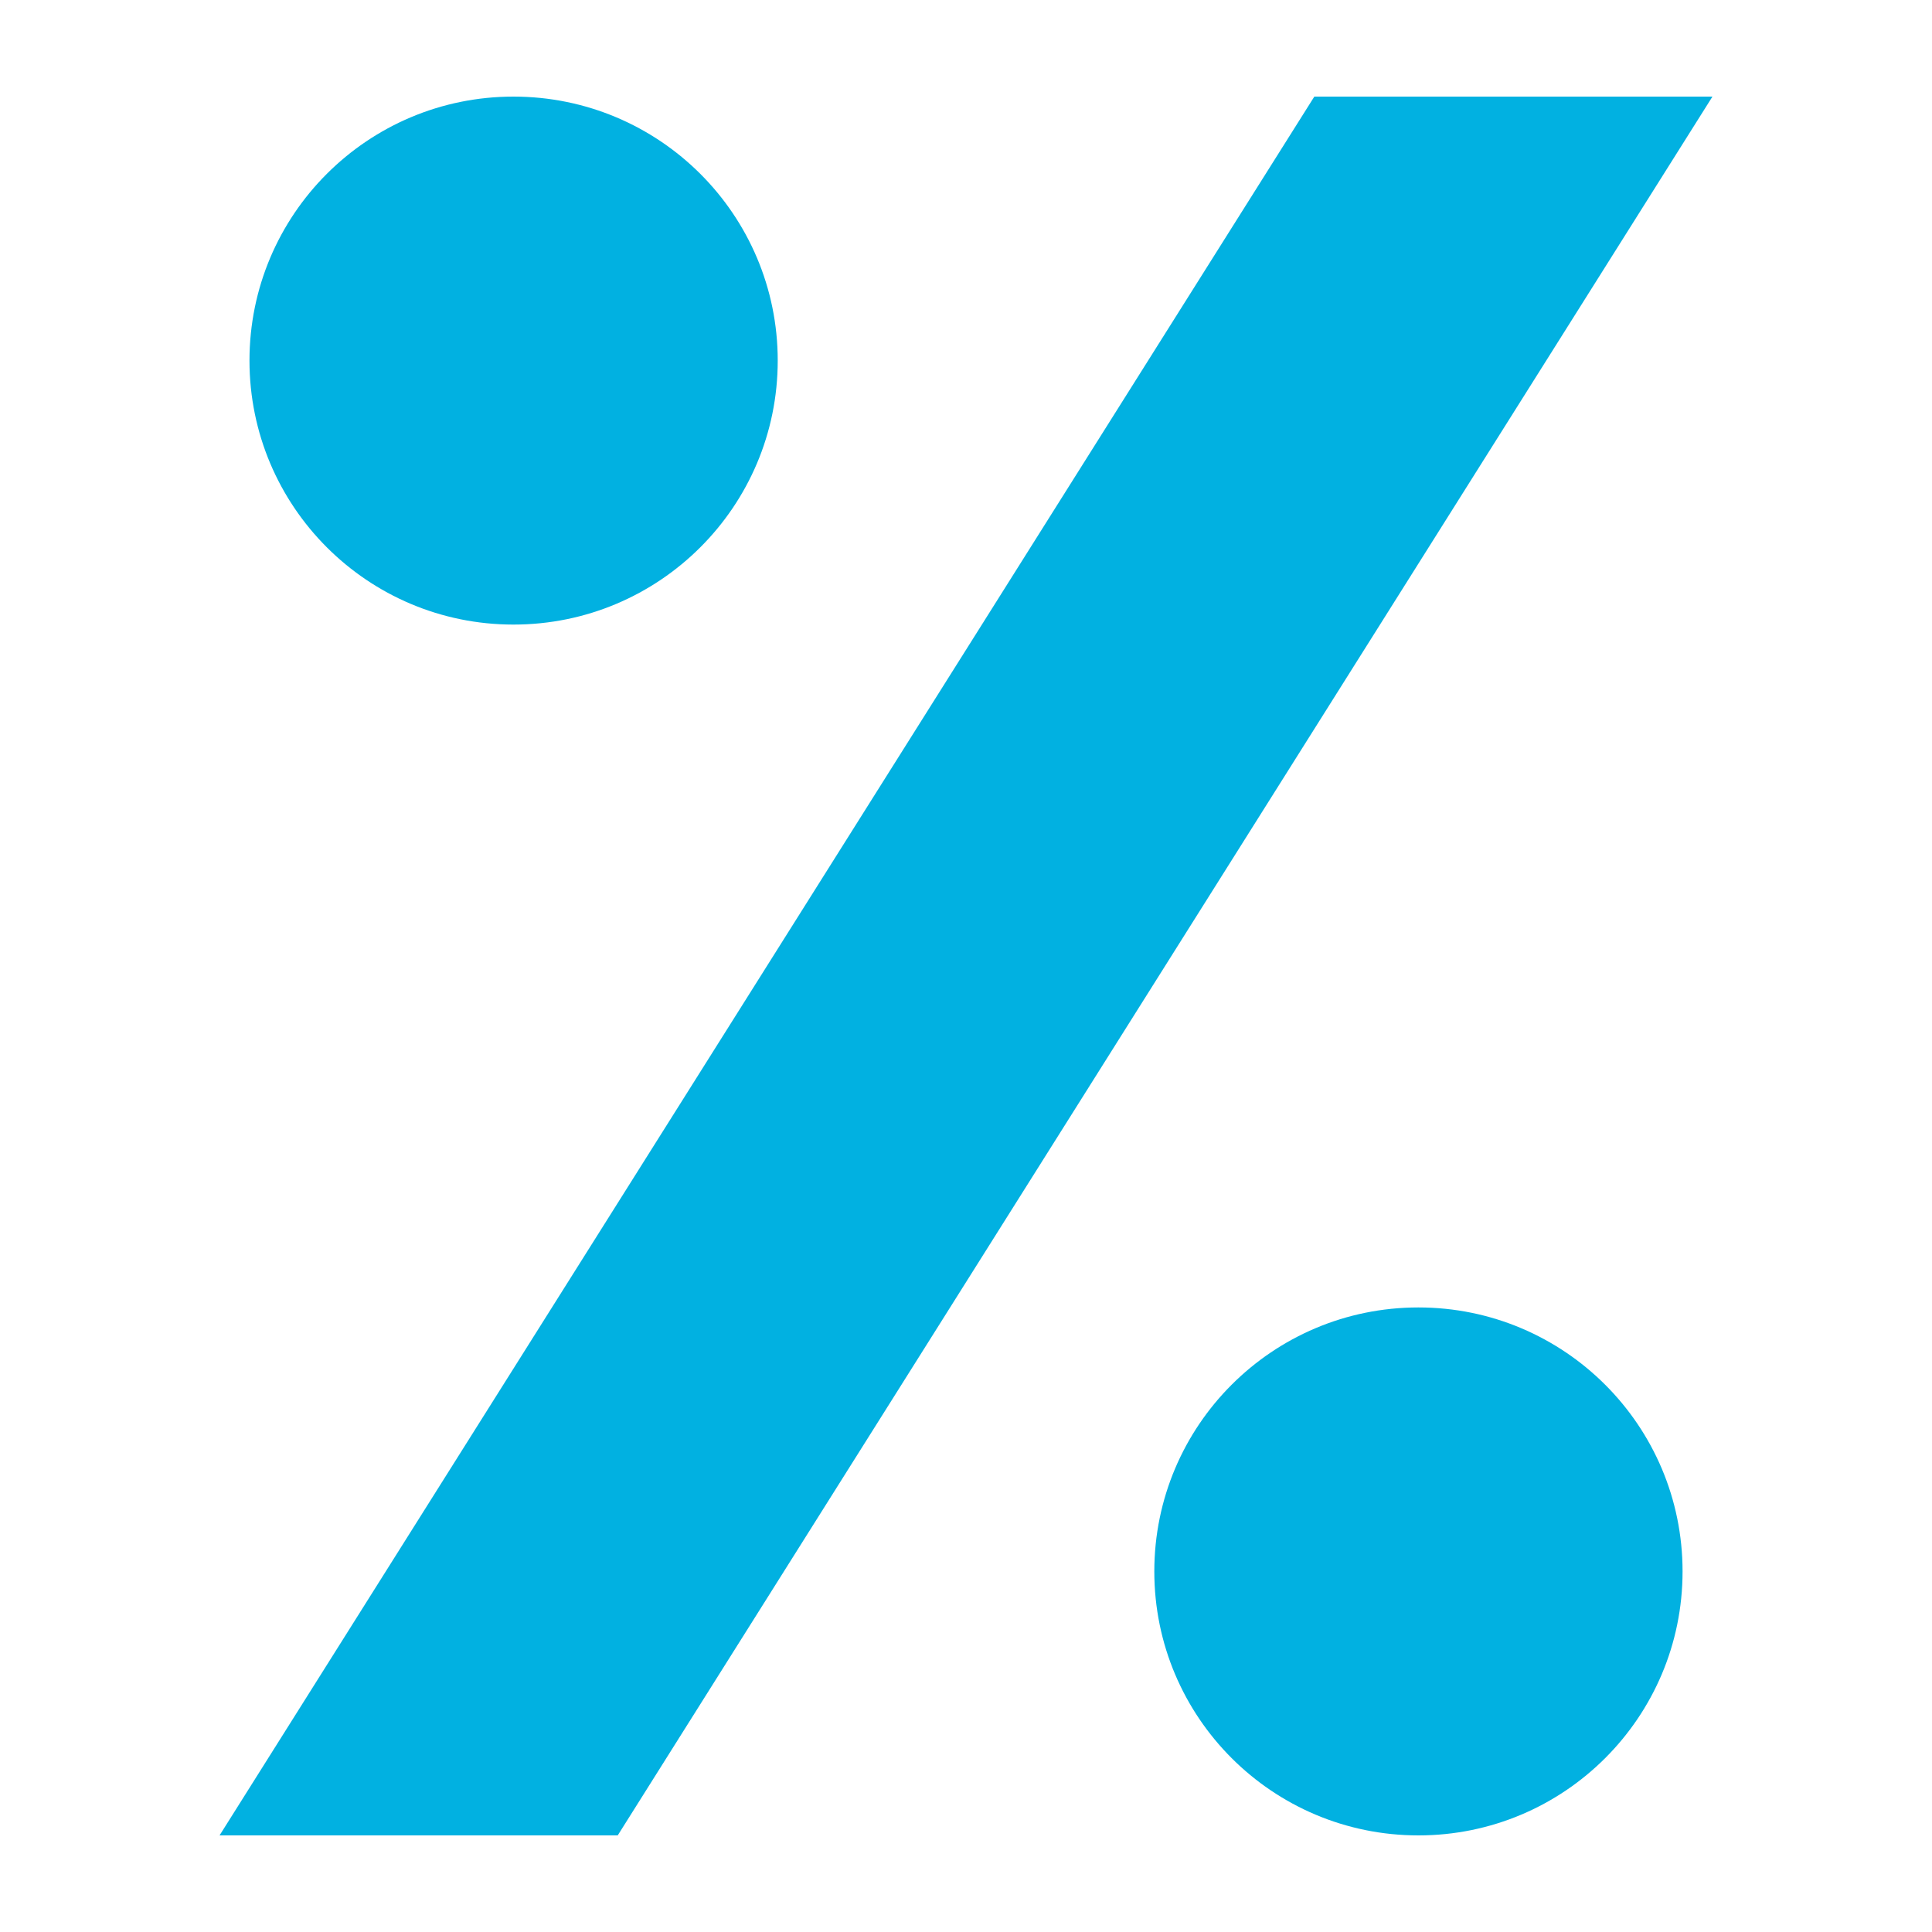
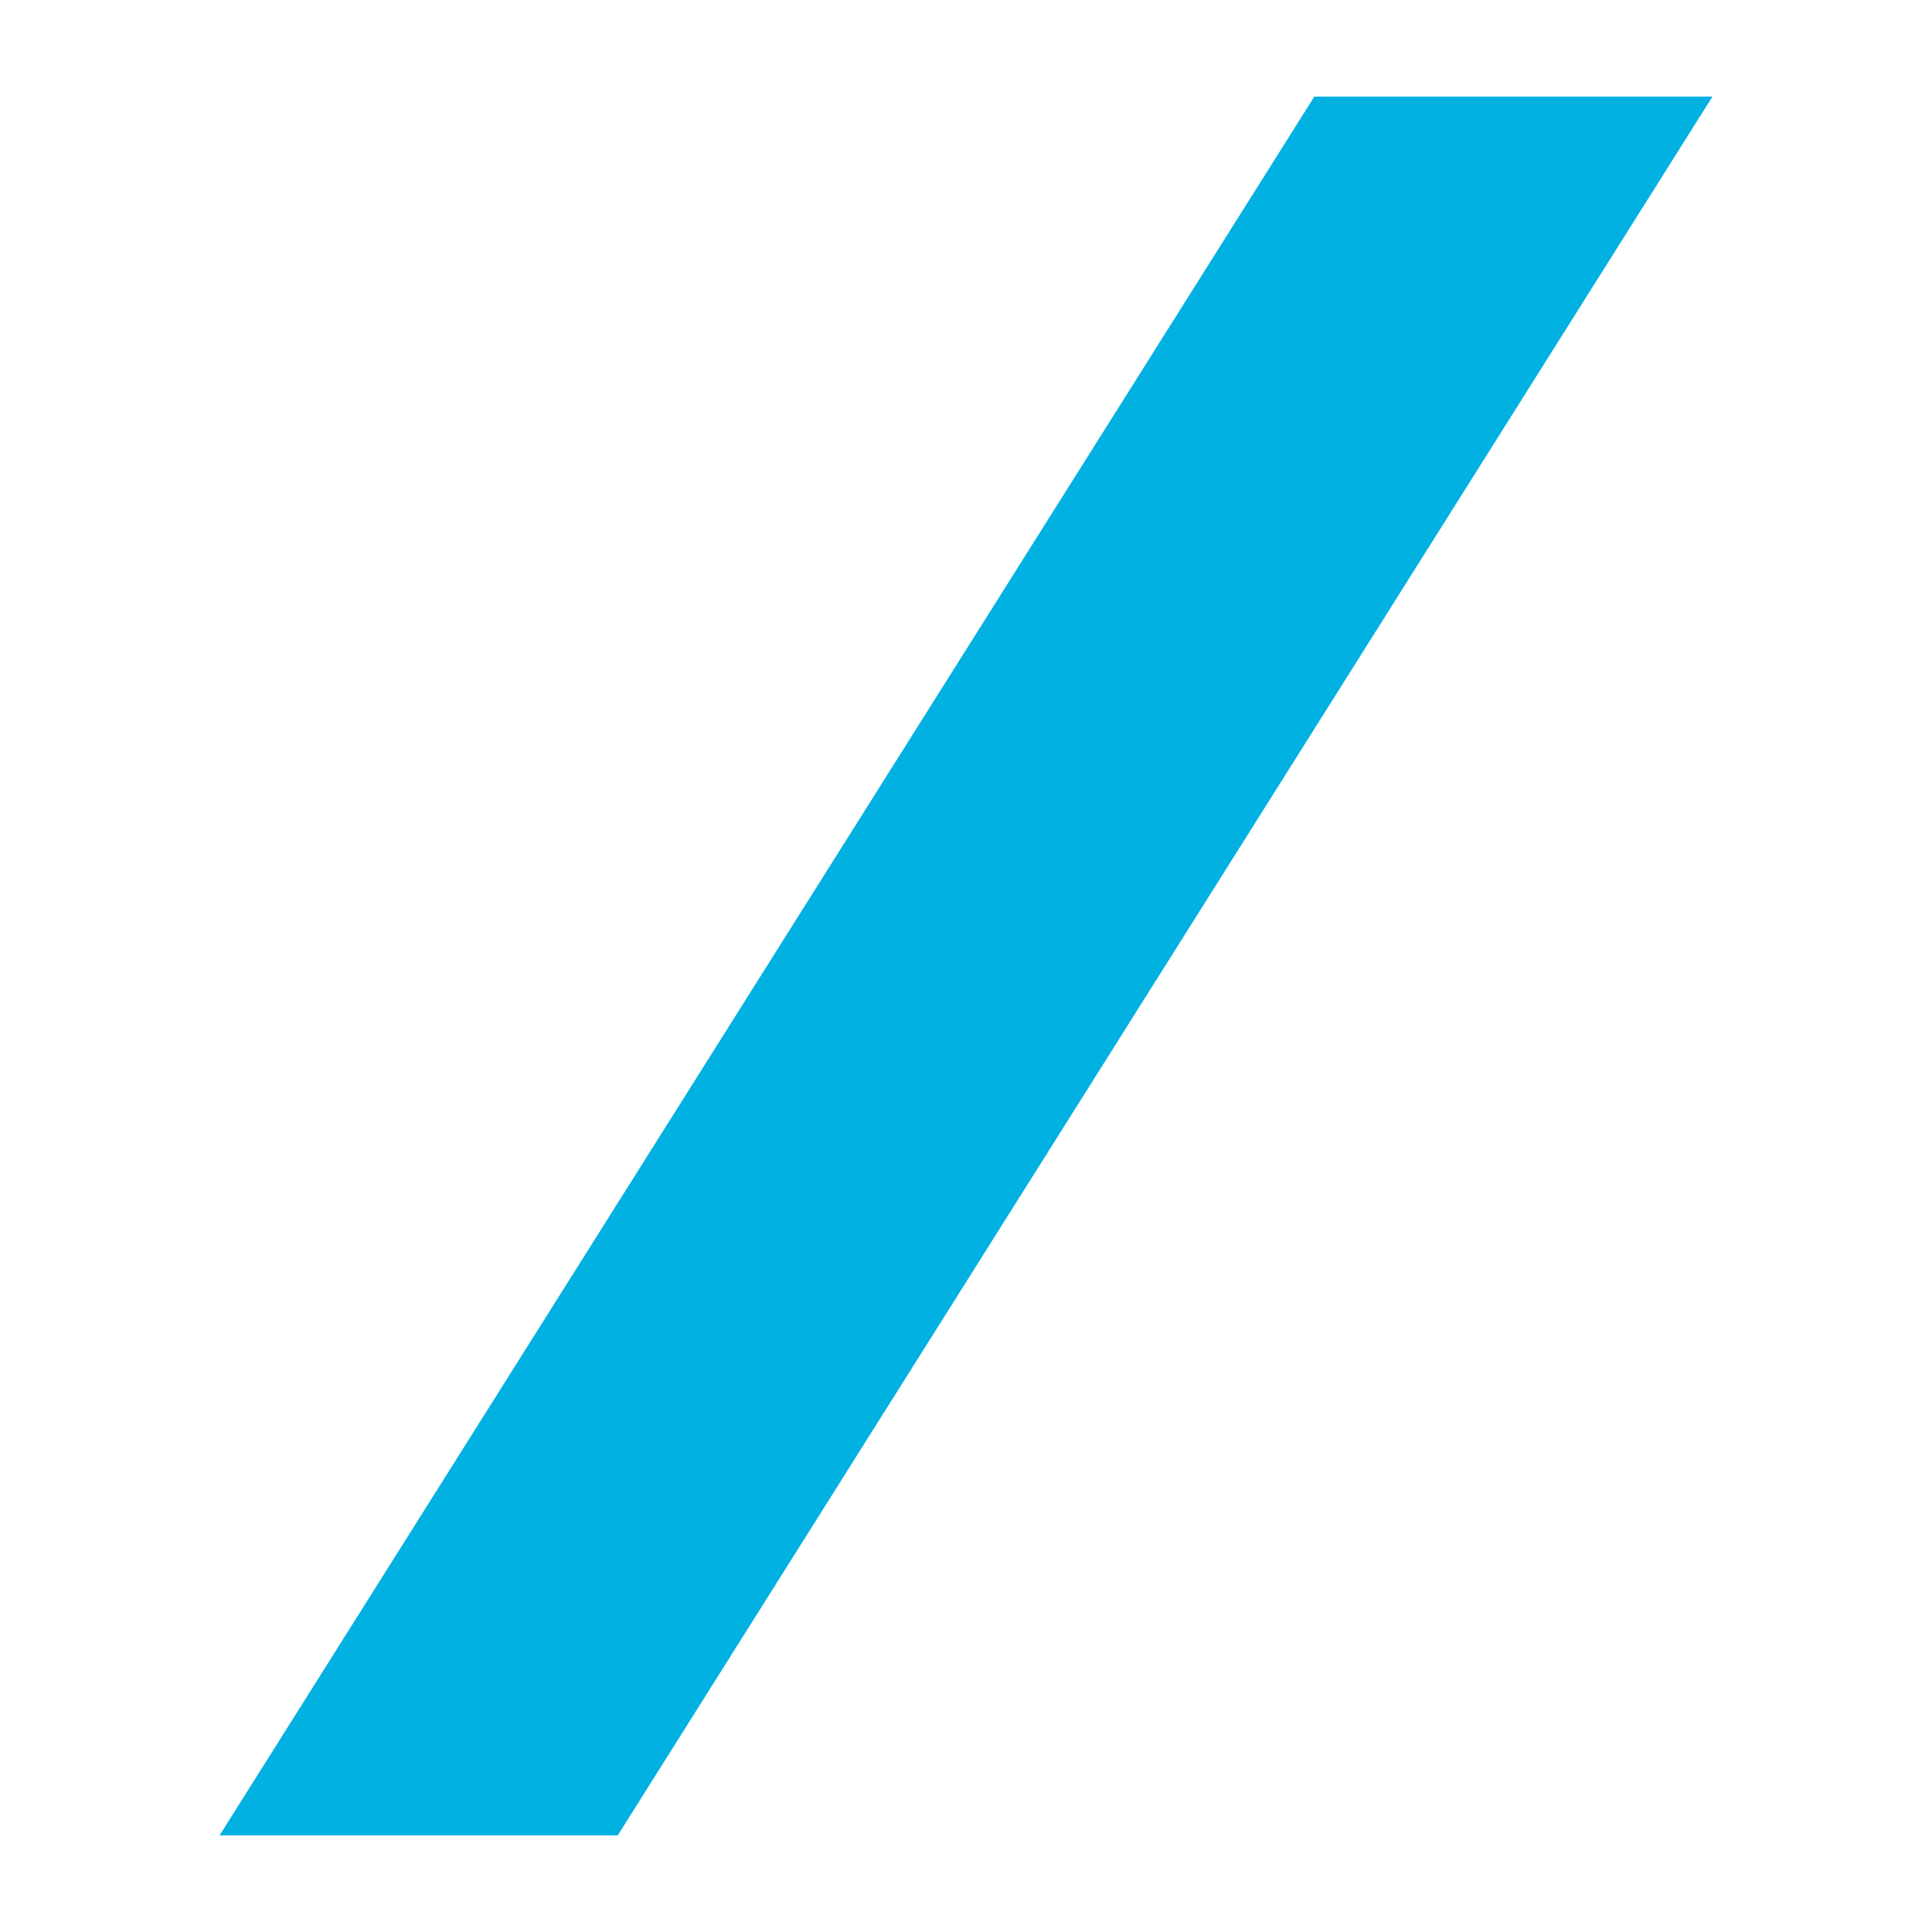
<svg xmlns="http://www.w3.org/2000/svg" height="60px" width="60px" fill="#01B1E1" version="1.1" x="0px" y="0px" viewBox="0 0 100 100" enable-background="new 0 0 100 100" xml:space="preserve">
  <g>
    <g>
-       <path d="M40.255,18.664c0,7.549-6.121,13.664-13.678,13.664c-7.55,0-13.664-6.115-13.664-13.664C12.913,11.114,19.027,5,26.577,5    C34.134,5,40.255,11.114,40.255,18.664z" />
-       <path d="M87.089,81.337C87.089,88.886,80.968,95,73.417,95c-7.555,0-13.67-6.114-13.67-13.663c0-7.549,6.115-13.664,13.67-13.664    C80.968,67.674,87.089,73.788,87.089,81.337z" />
-     </g>
+       </g>
    <polygon points="31.973,95 88.636,5 68.029,5 11.364,95  " />
  </g>
</svg>